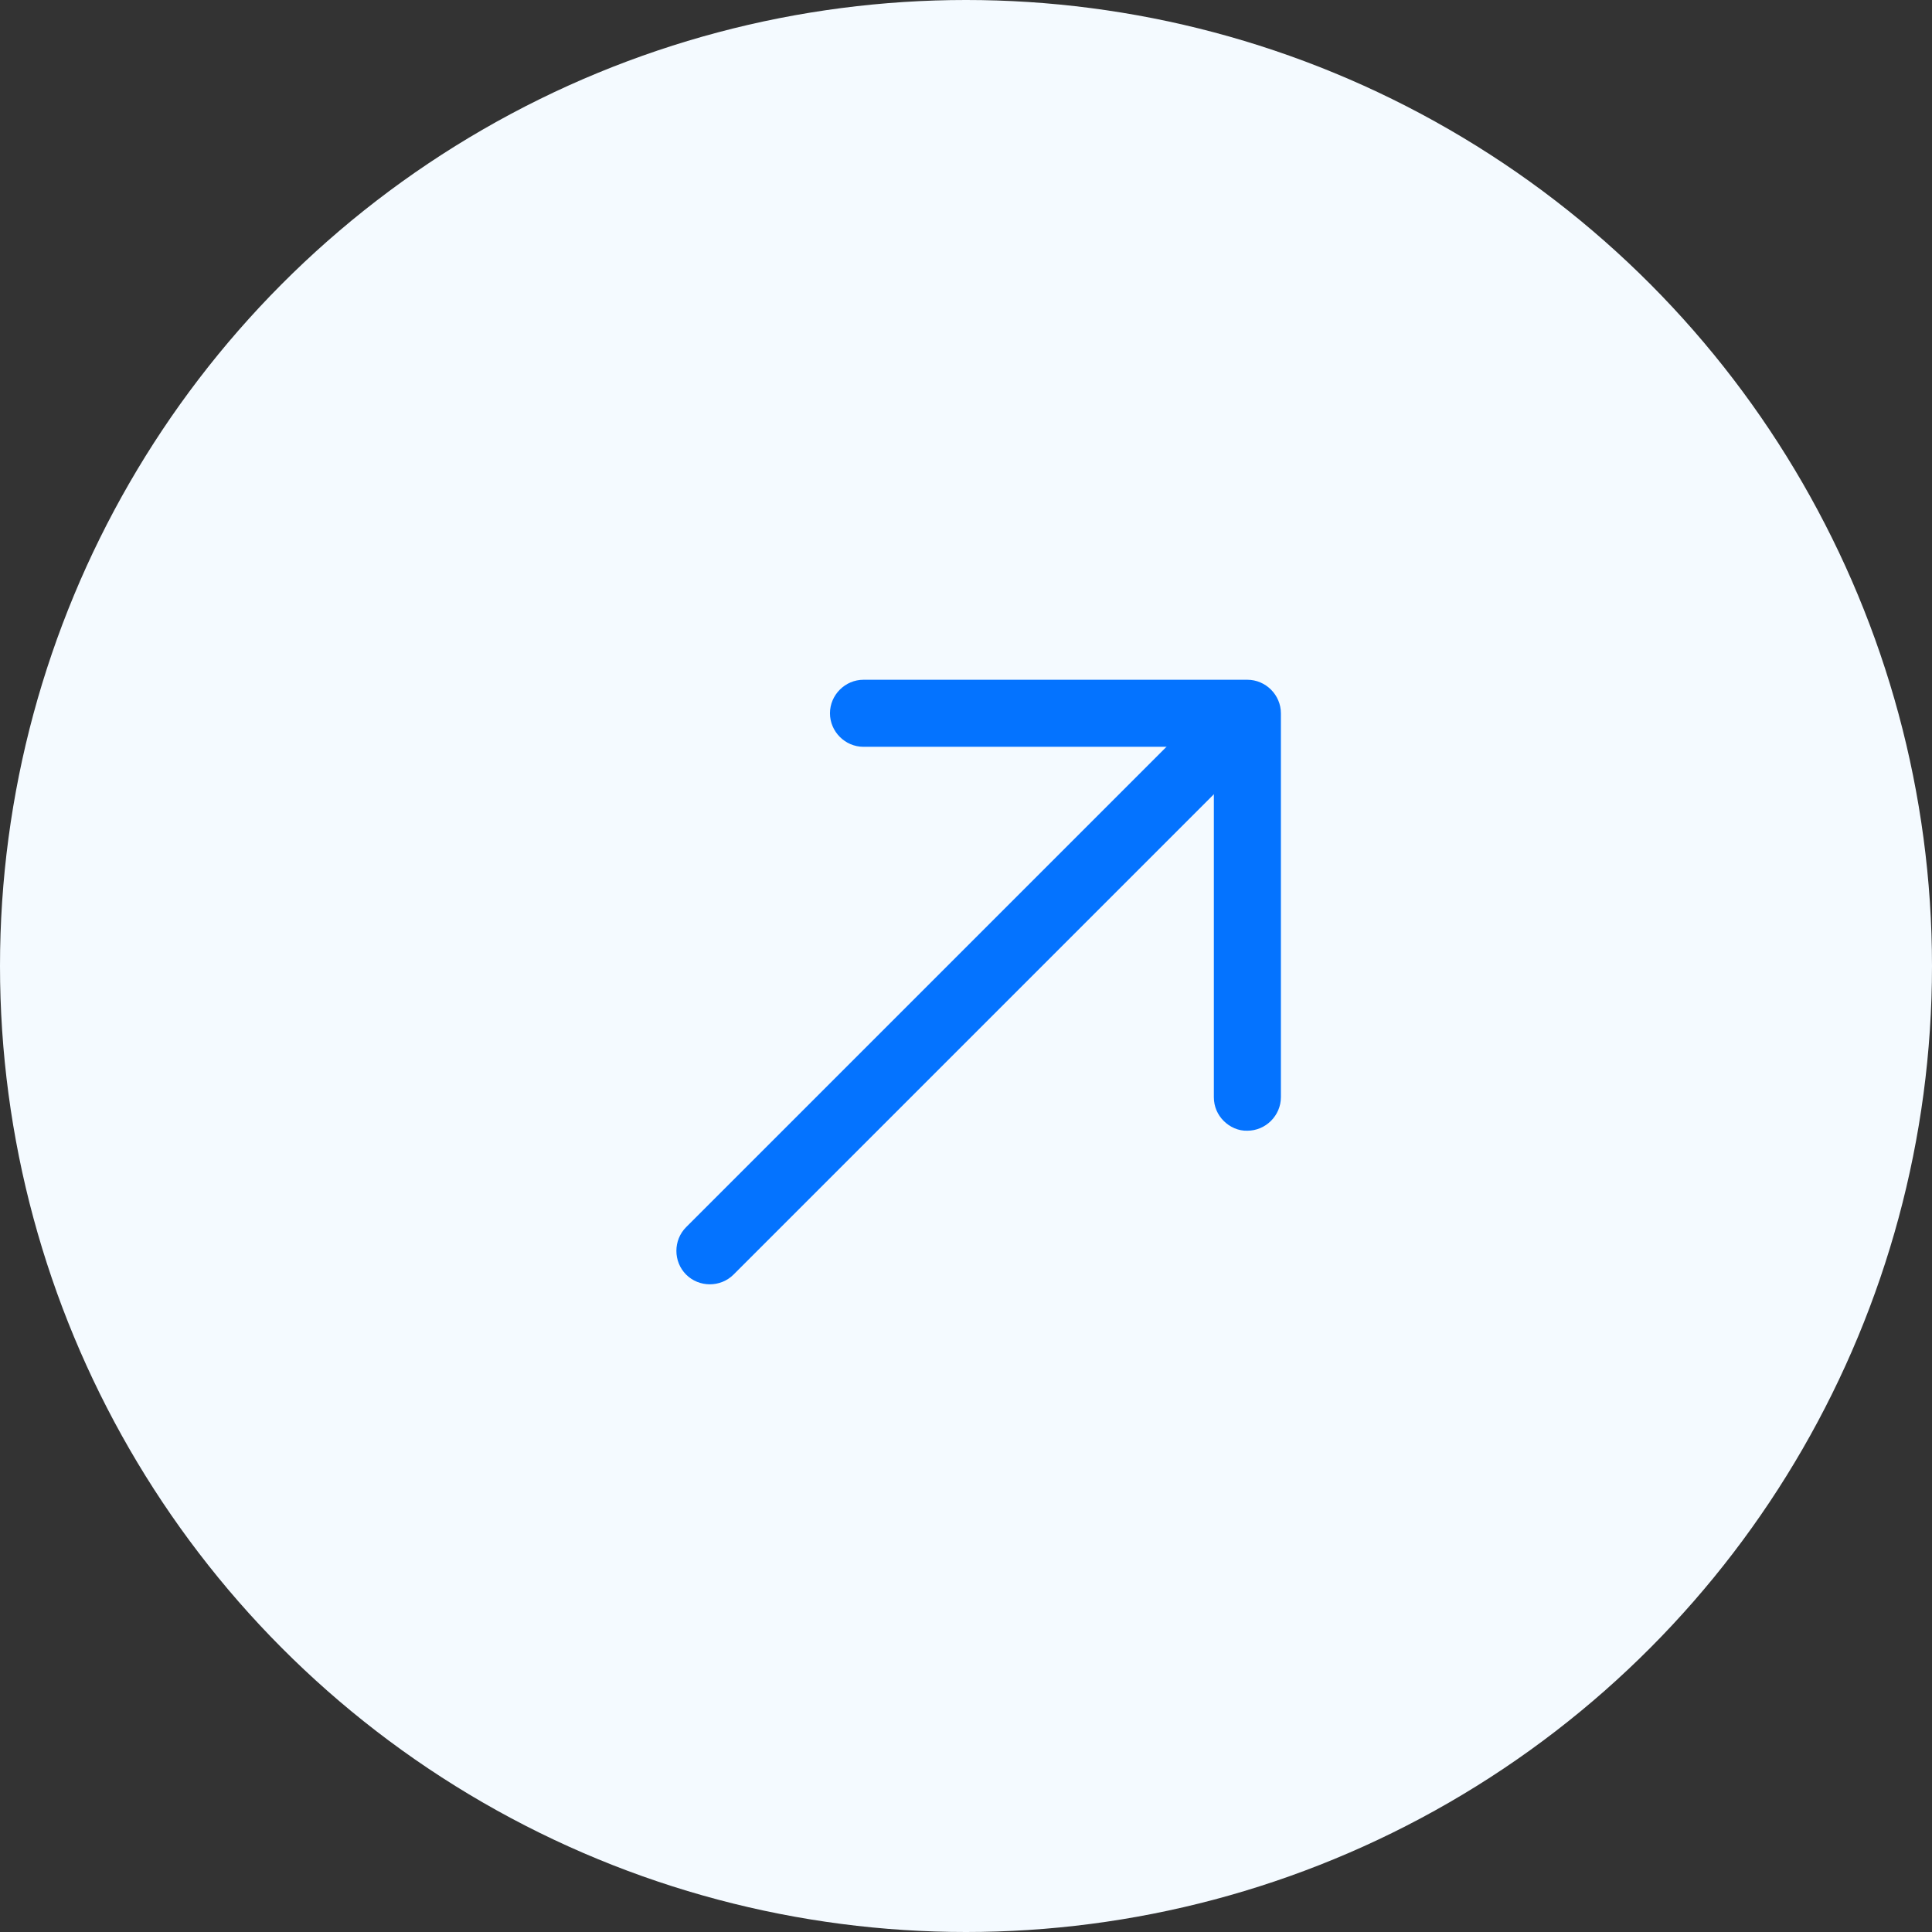
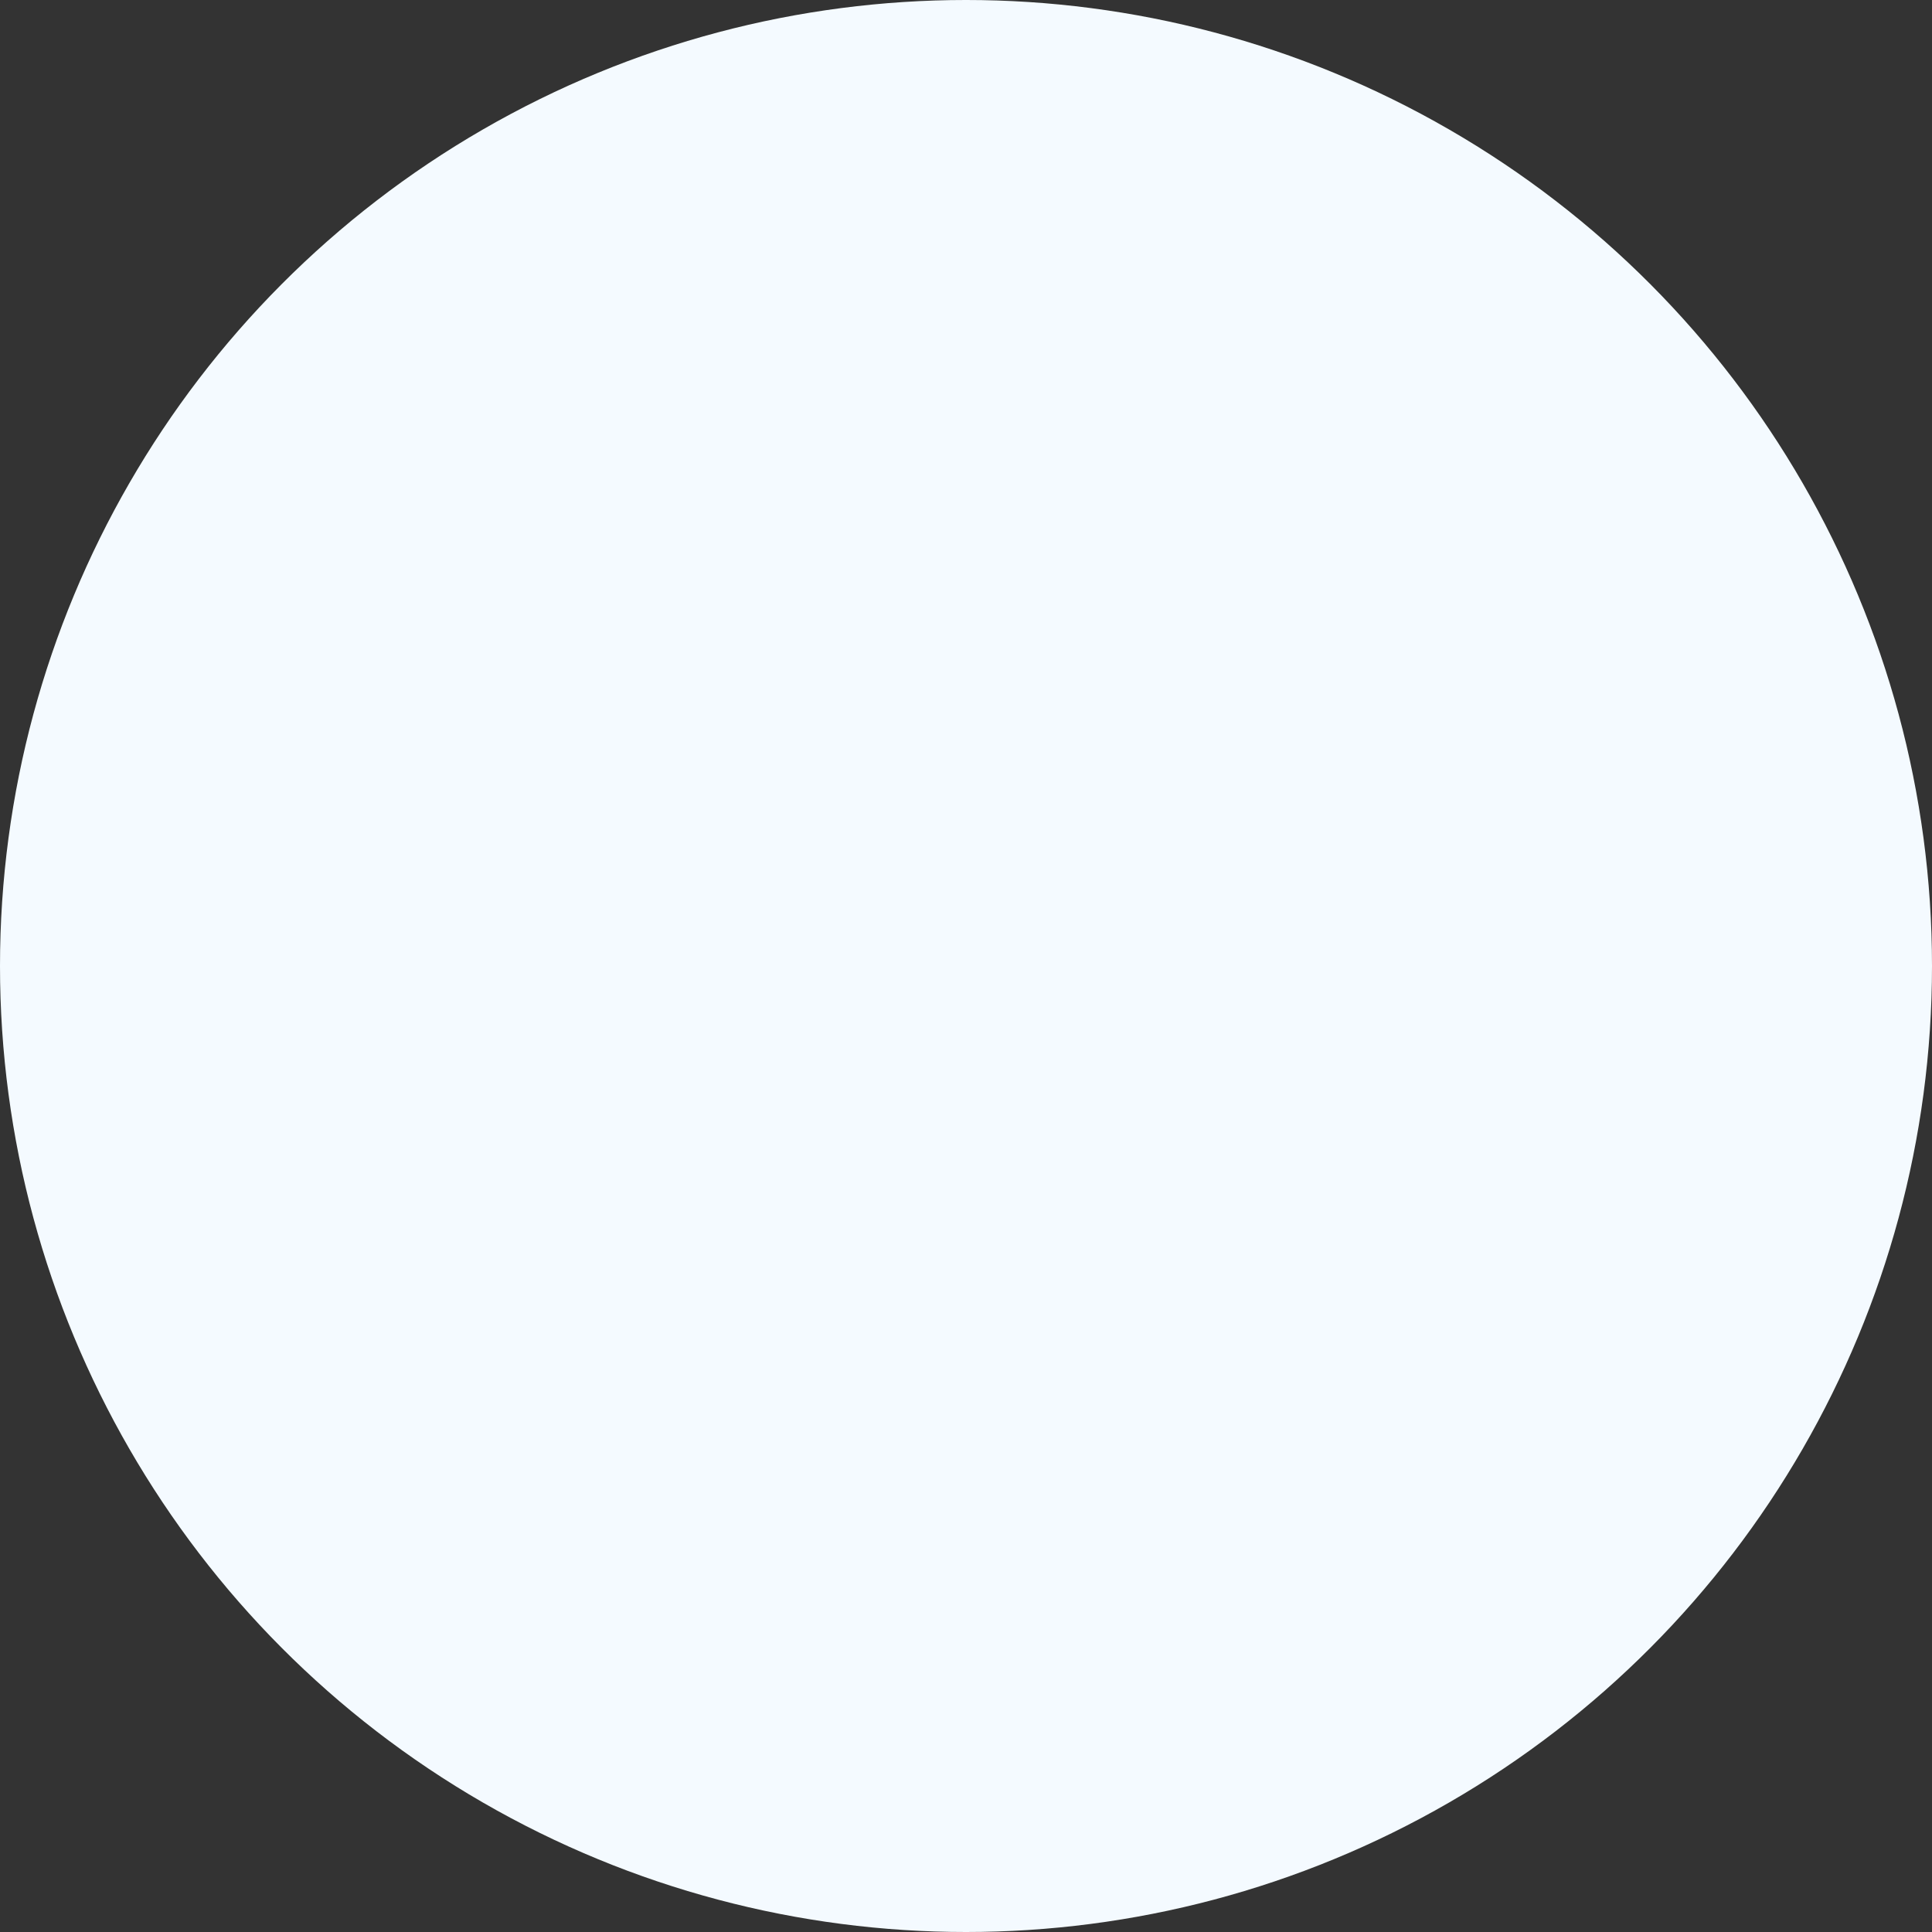
<svg xmlns="http://www.w3.org/2000/svg" width="90" height="90" viewBox="0 0 90 90" fill="none">
  <rect x="0" y="0" width="90" height="90" fill="#333333" stroke="none" />
  <circle cx="45" cy="45" r="45" fill="#F4FAFF" />
-   <path d="M57.003 52.216C56.723 51.936 56.546 51.553 56.546 51.111L56.546 34.789L40.224 34.789C39.37 34.789 38.663 34.082 38.663 33.227C38.663 32.373 39.37 31.666 40.224 31.666L58.108 31.666C58.962 31.666 59.669 32.373 59.669 33.227L59.669 51.111C59.669 51.966 58.962 52.673 58.108 52.673C57.681 52.688 57.283 52.496 57.003 52.216Z" fill="#0473FF" />
-   <path d="M31.962 59.375C31.358 58.771 31.358 57.77 31.962 57.166L56.755 32.373C57.358 31.769 58.36 31.769 58.964 32.373C59.568 32.977 59.568 33.978 58.964 34.582L34.171 59.375C33.567 59.979 32.566 59.979 31.962 59.375Z" fill="#0473FF" />
</svg>